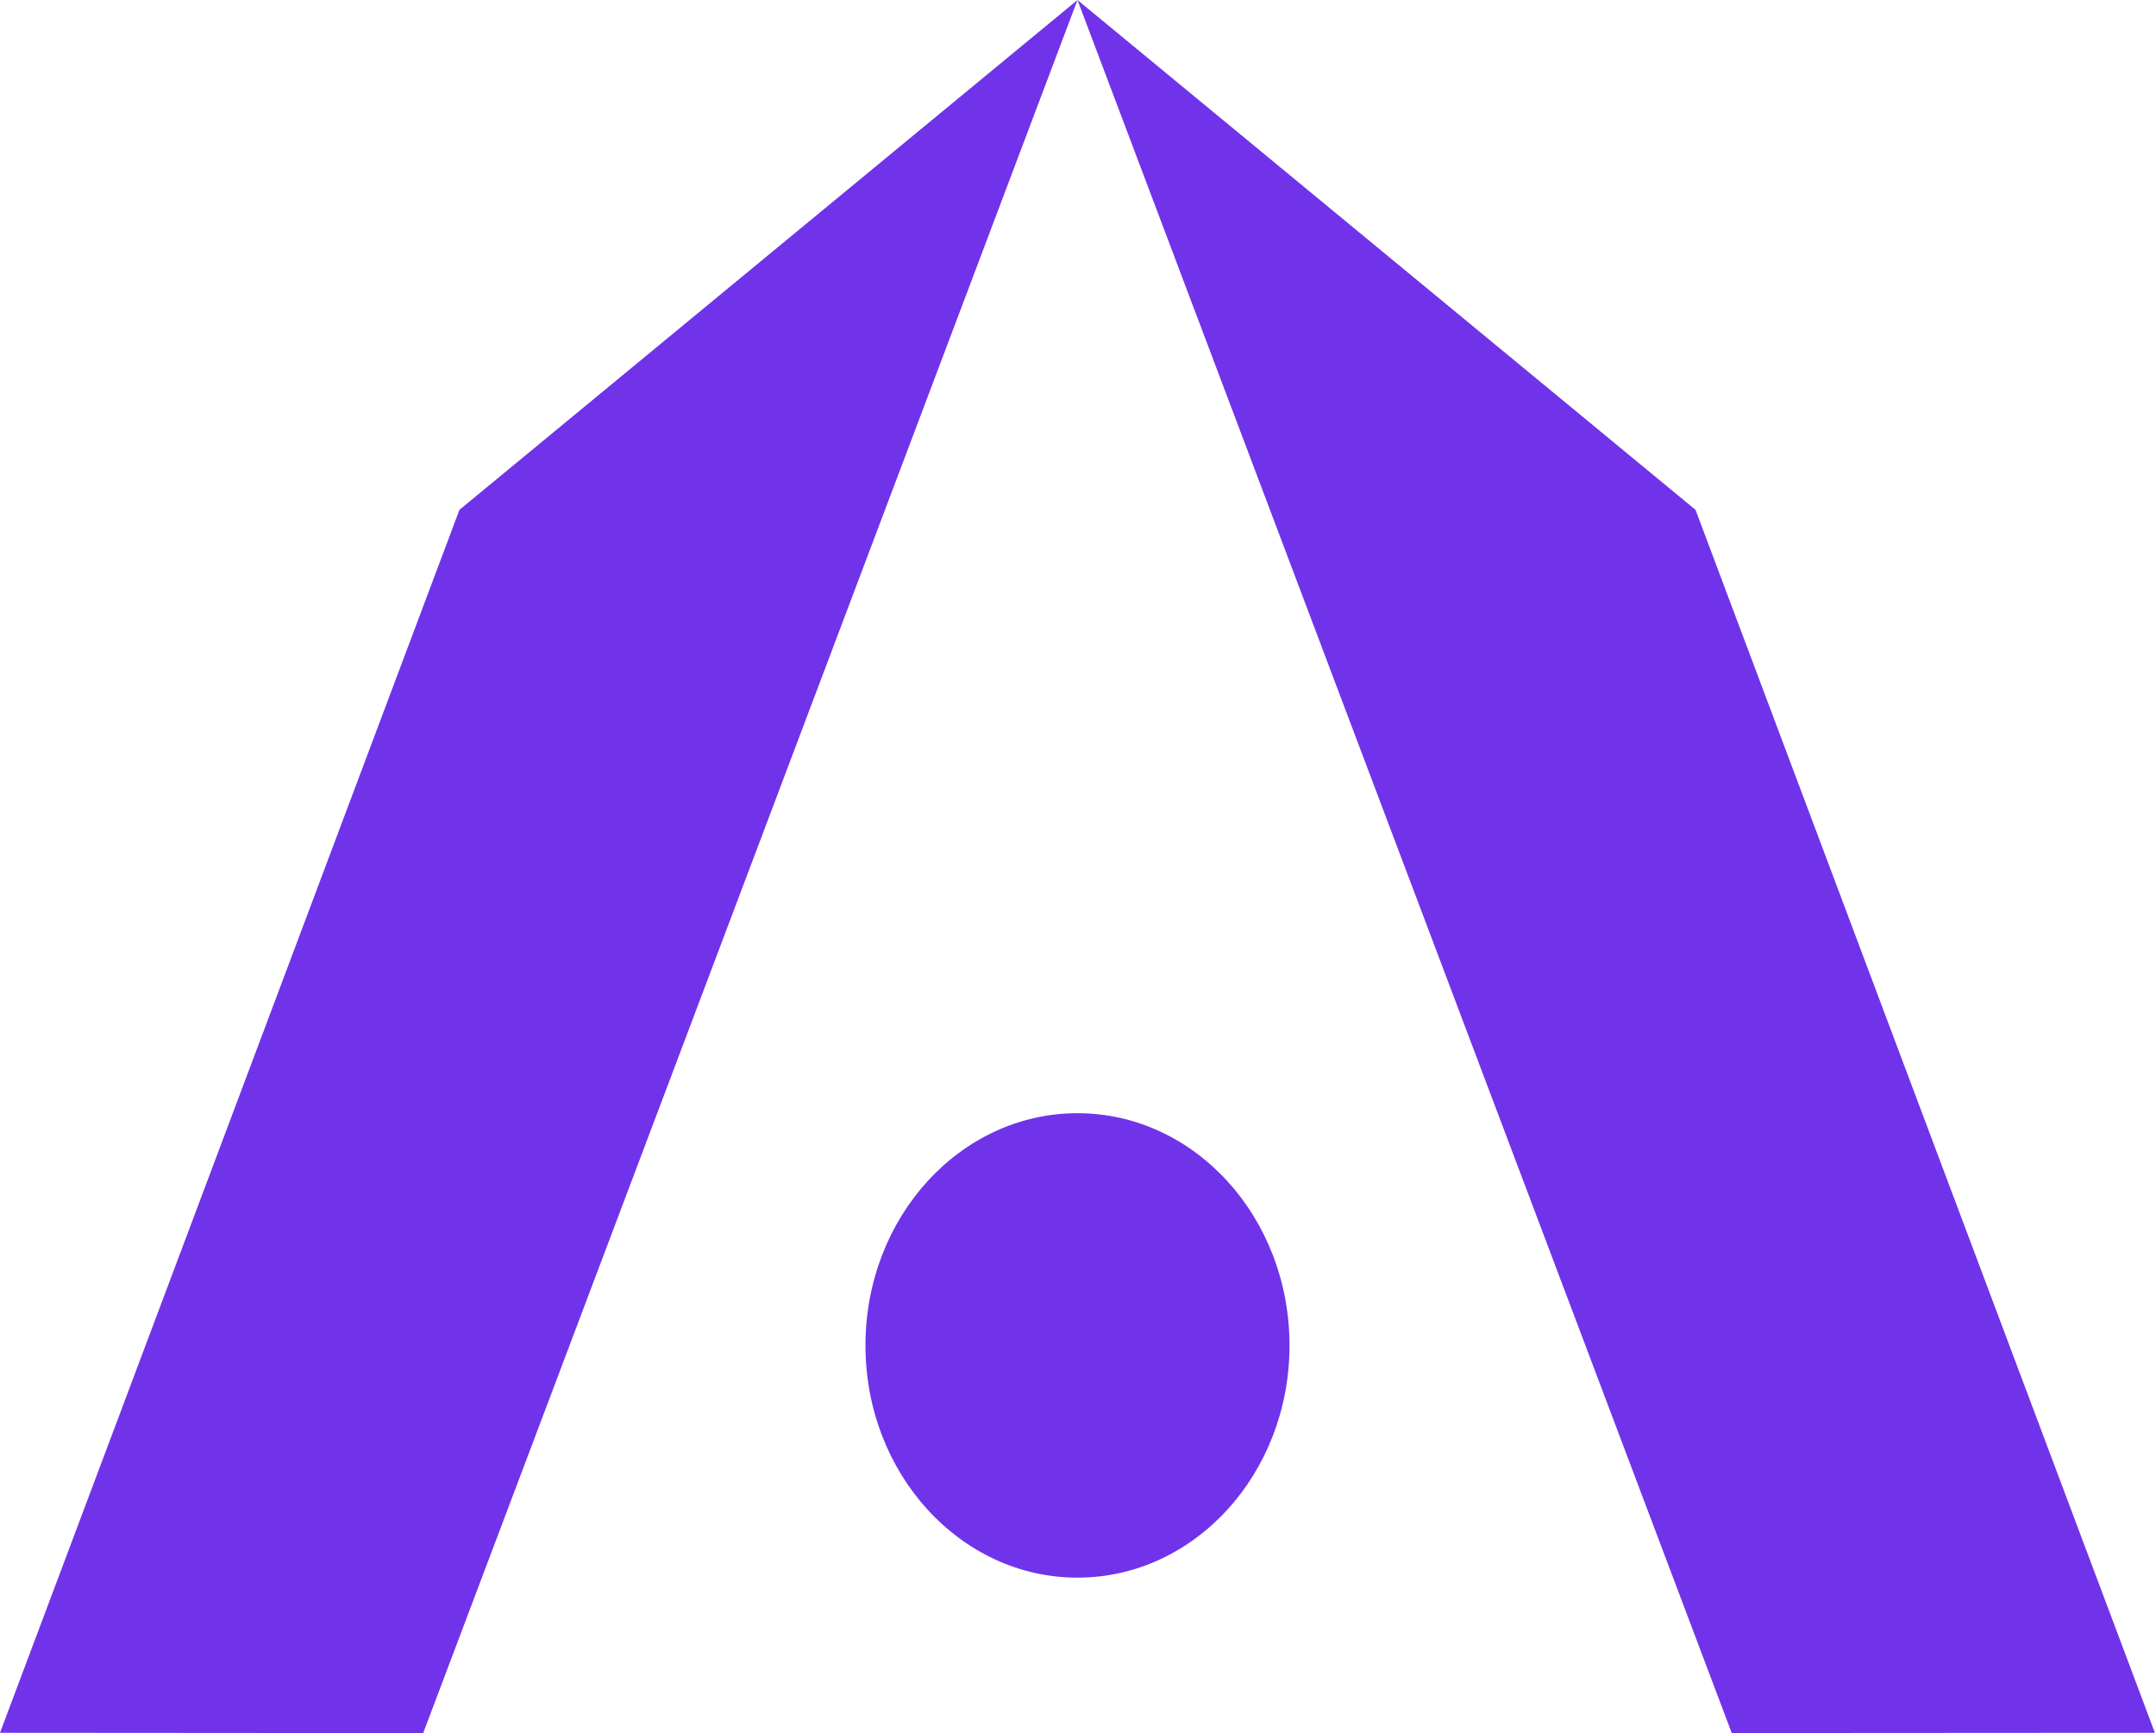
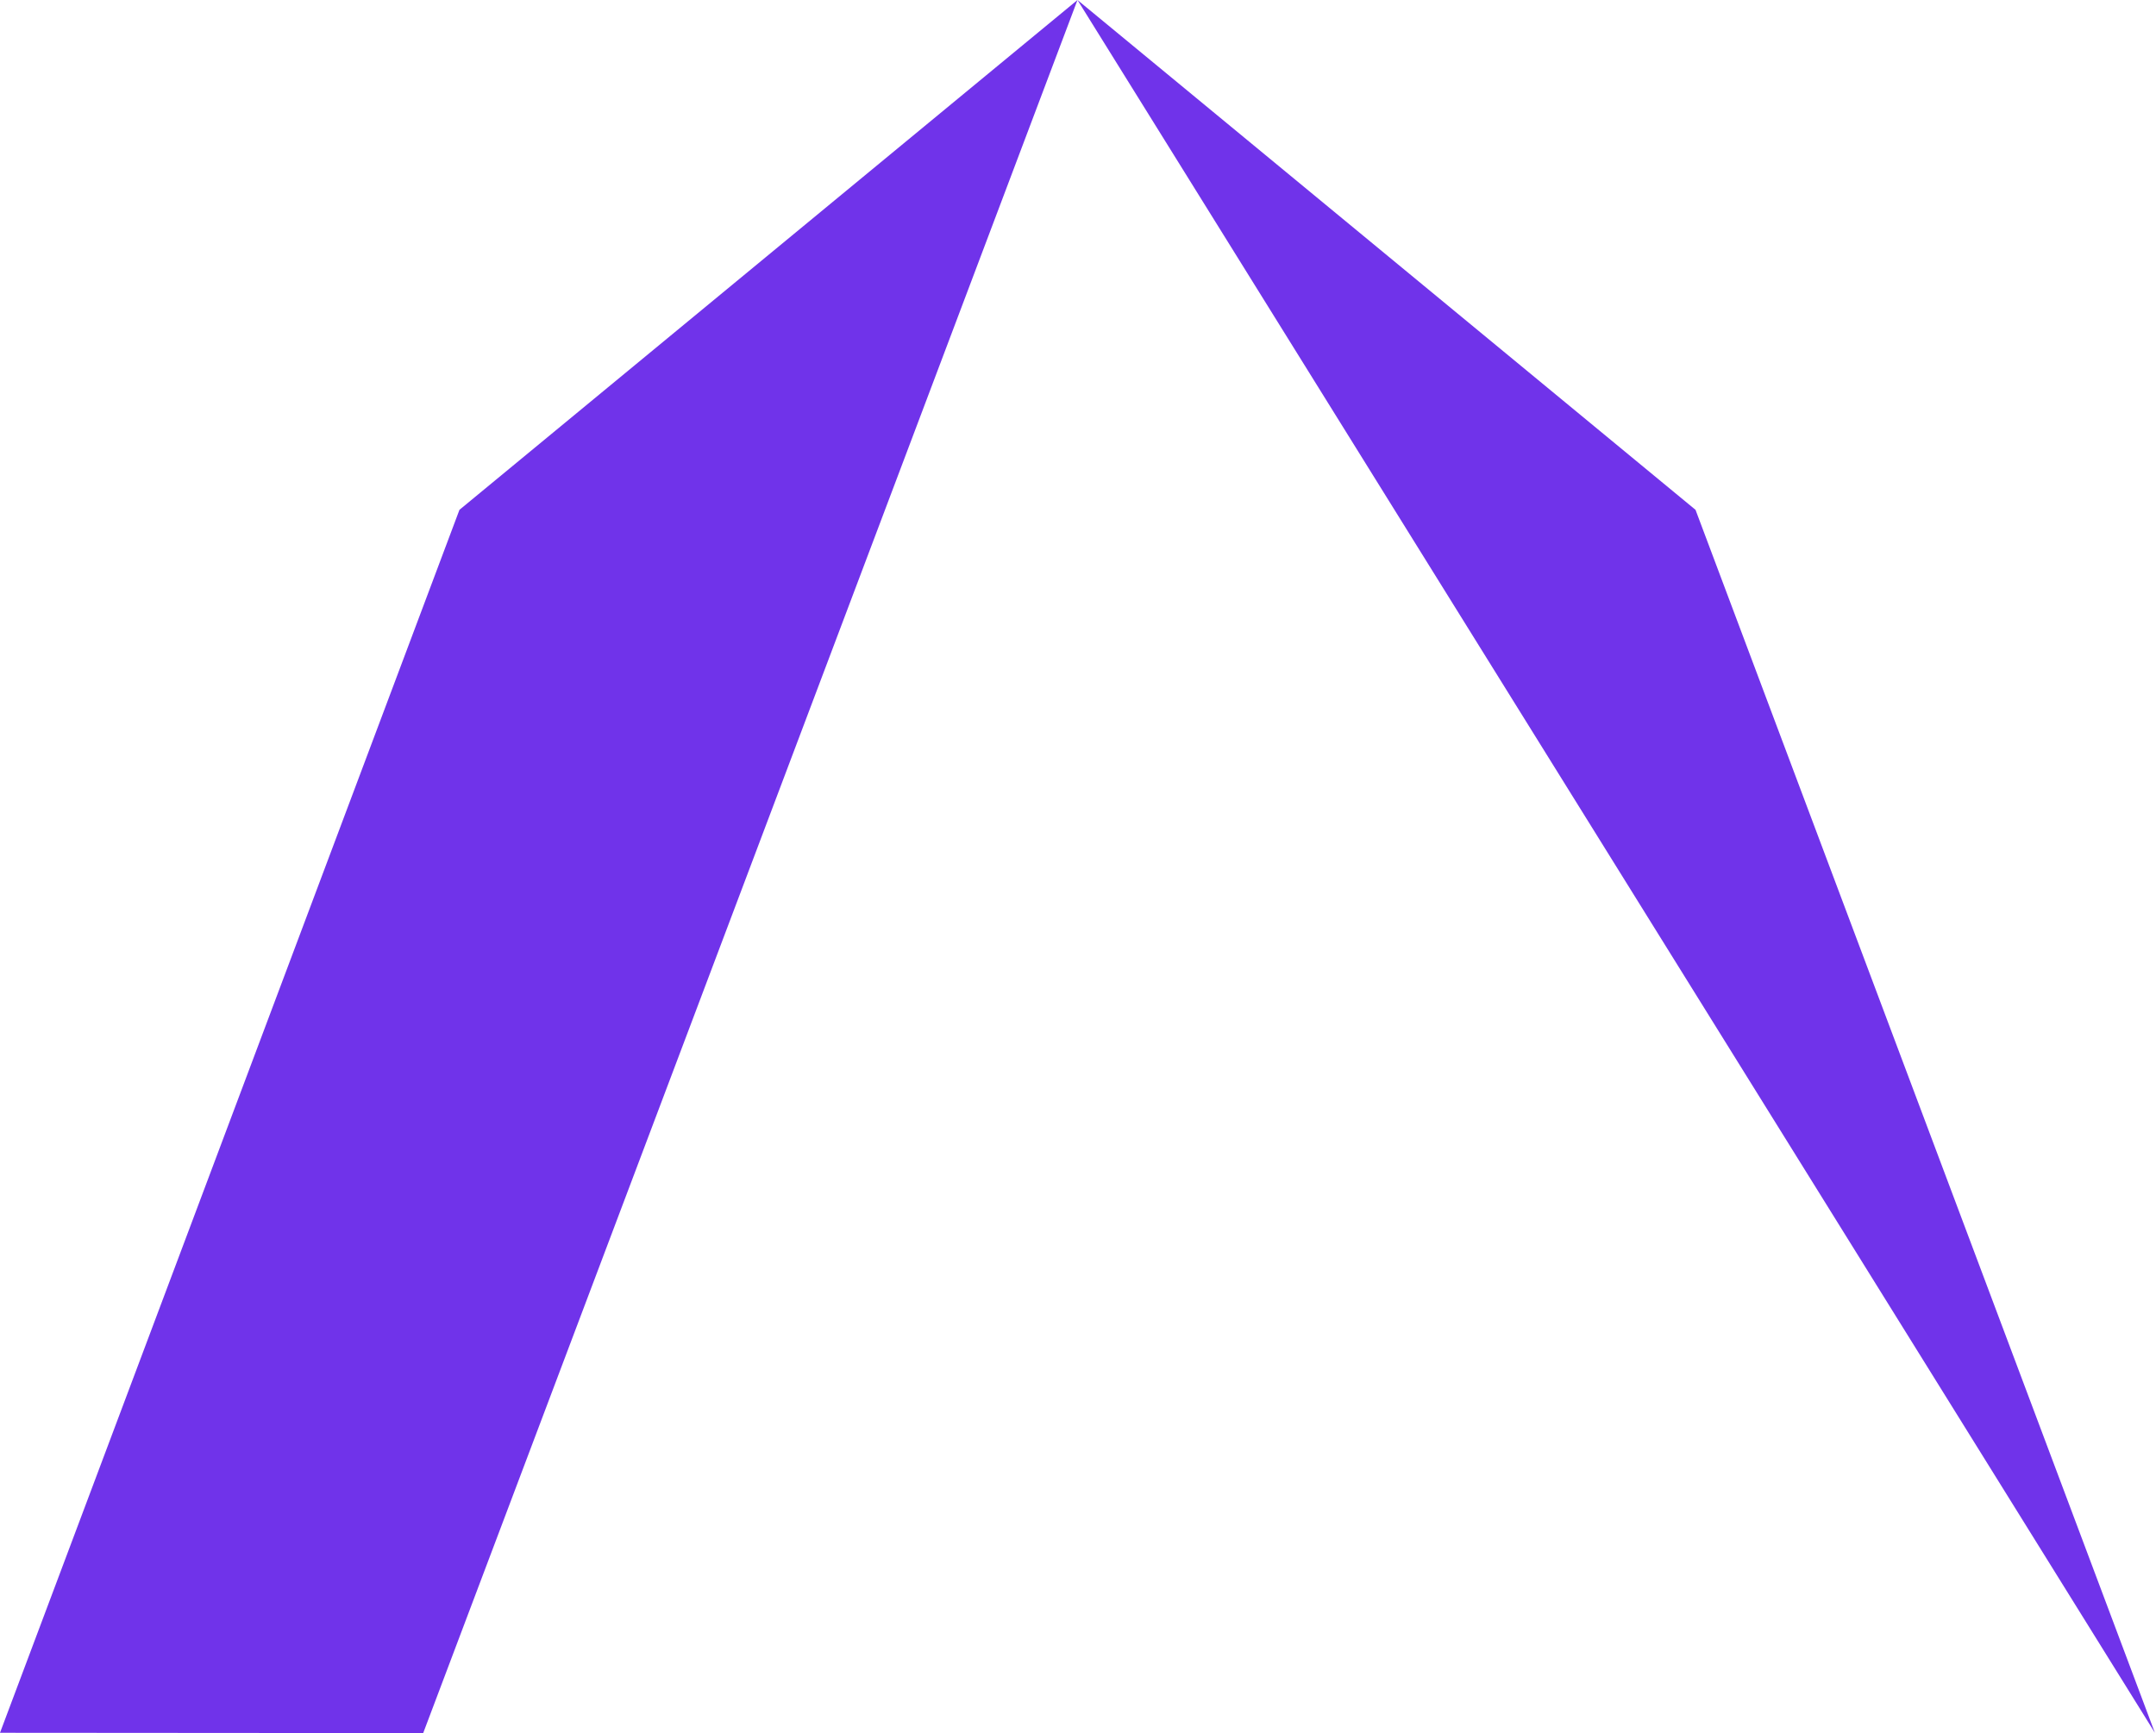
<svg xmlns="http://www.w3.org/2000/svg" width="495" height="398" viewBox="0 0 495 398" fill="none">
  <path d="M247.382 0L97.161 398C64.784 397.961 32.397 397.938 0 397.931C21.36 341.049 42.723 284.171 64.09 227.295C77.895 190.57 91.693 153.832 105.486 117.081L247.382 0Z" fill="#7033EA" />
-   <path d="M247.382 0L397.593 397.99L494.745 397.931L389.278 117.081L247.382 0Z" fill="#7033EA" />
-   <path d="M247.382 362.303C274.267 362.303 296.062 338.427 296.062 308.974C296.062 279.521 274.267 255.645 247.382 255.645C220.497 255.645 198.702 279.521 198.702 308.974C198.702 338.427 220.497 362.303 247.382 362.303Z" fill="#7033EA" />
+   <path d="M247.382 0L494.745 397.931L389.278 117.081L247.382 0Z" fill="#7033EA" />
</svg>